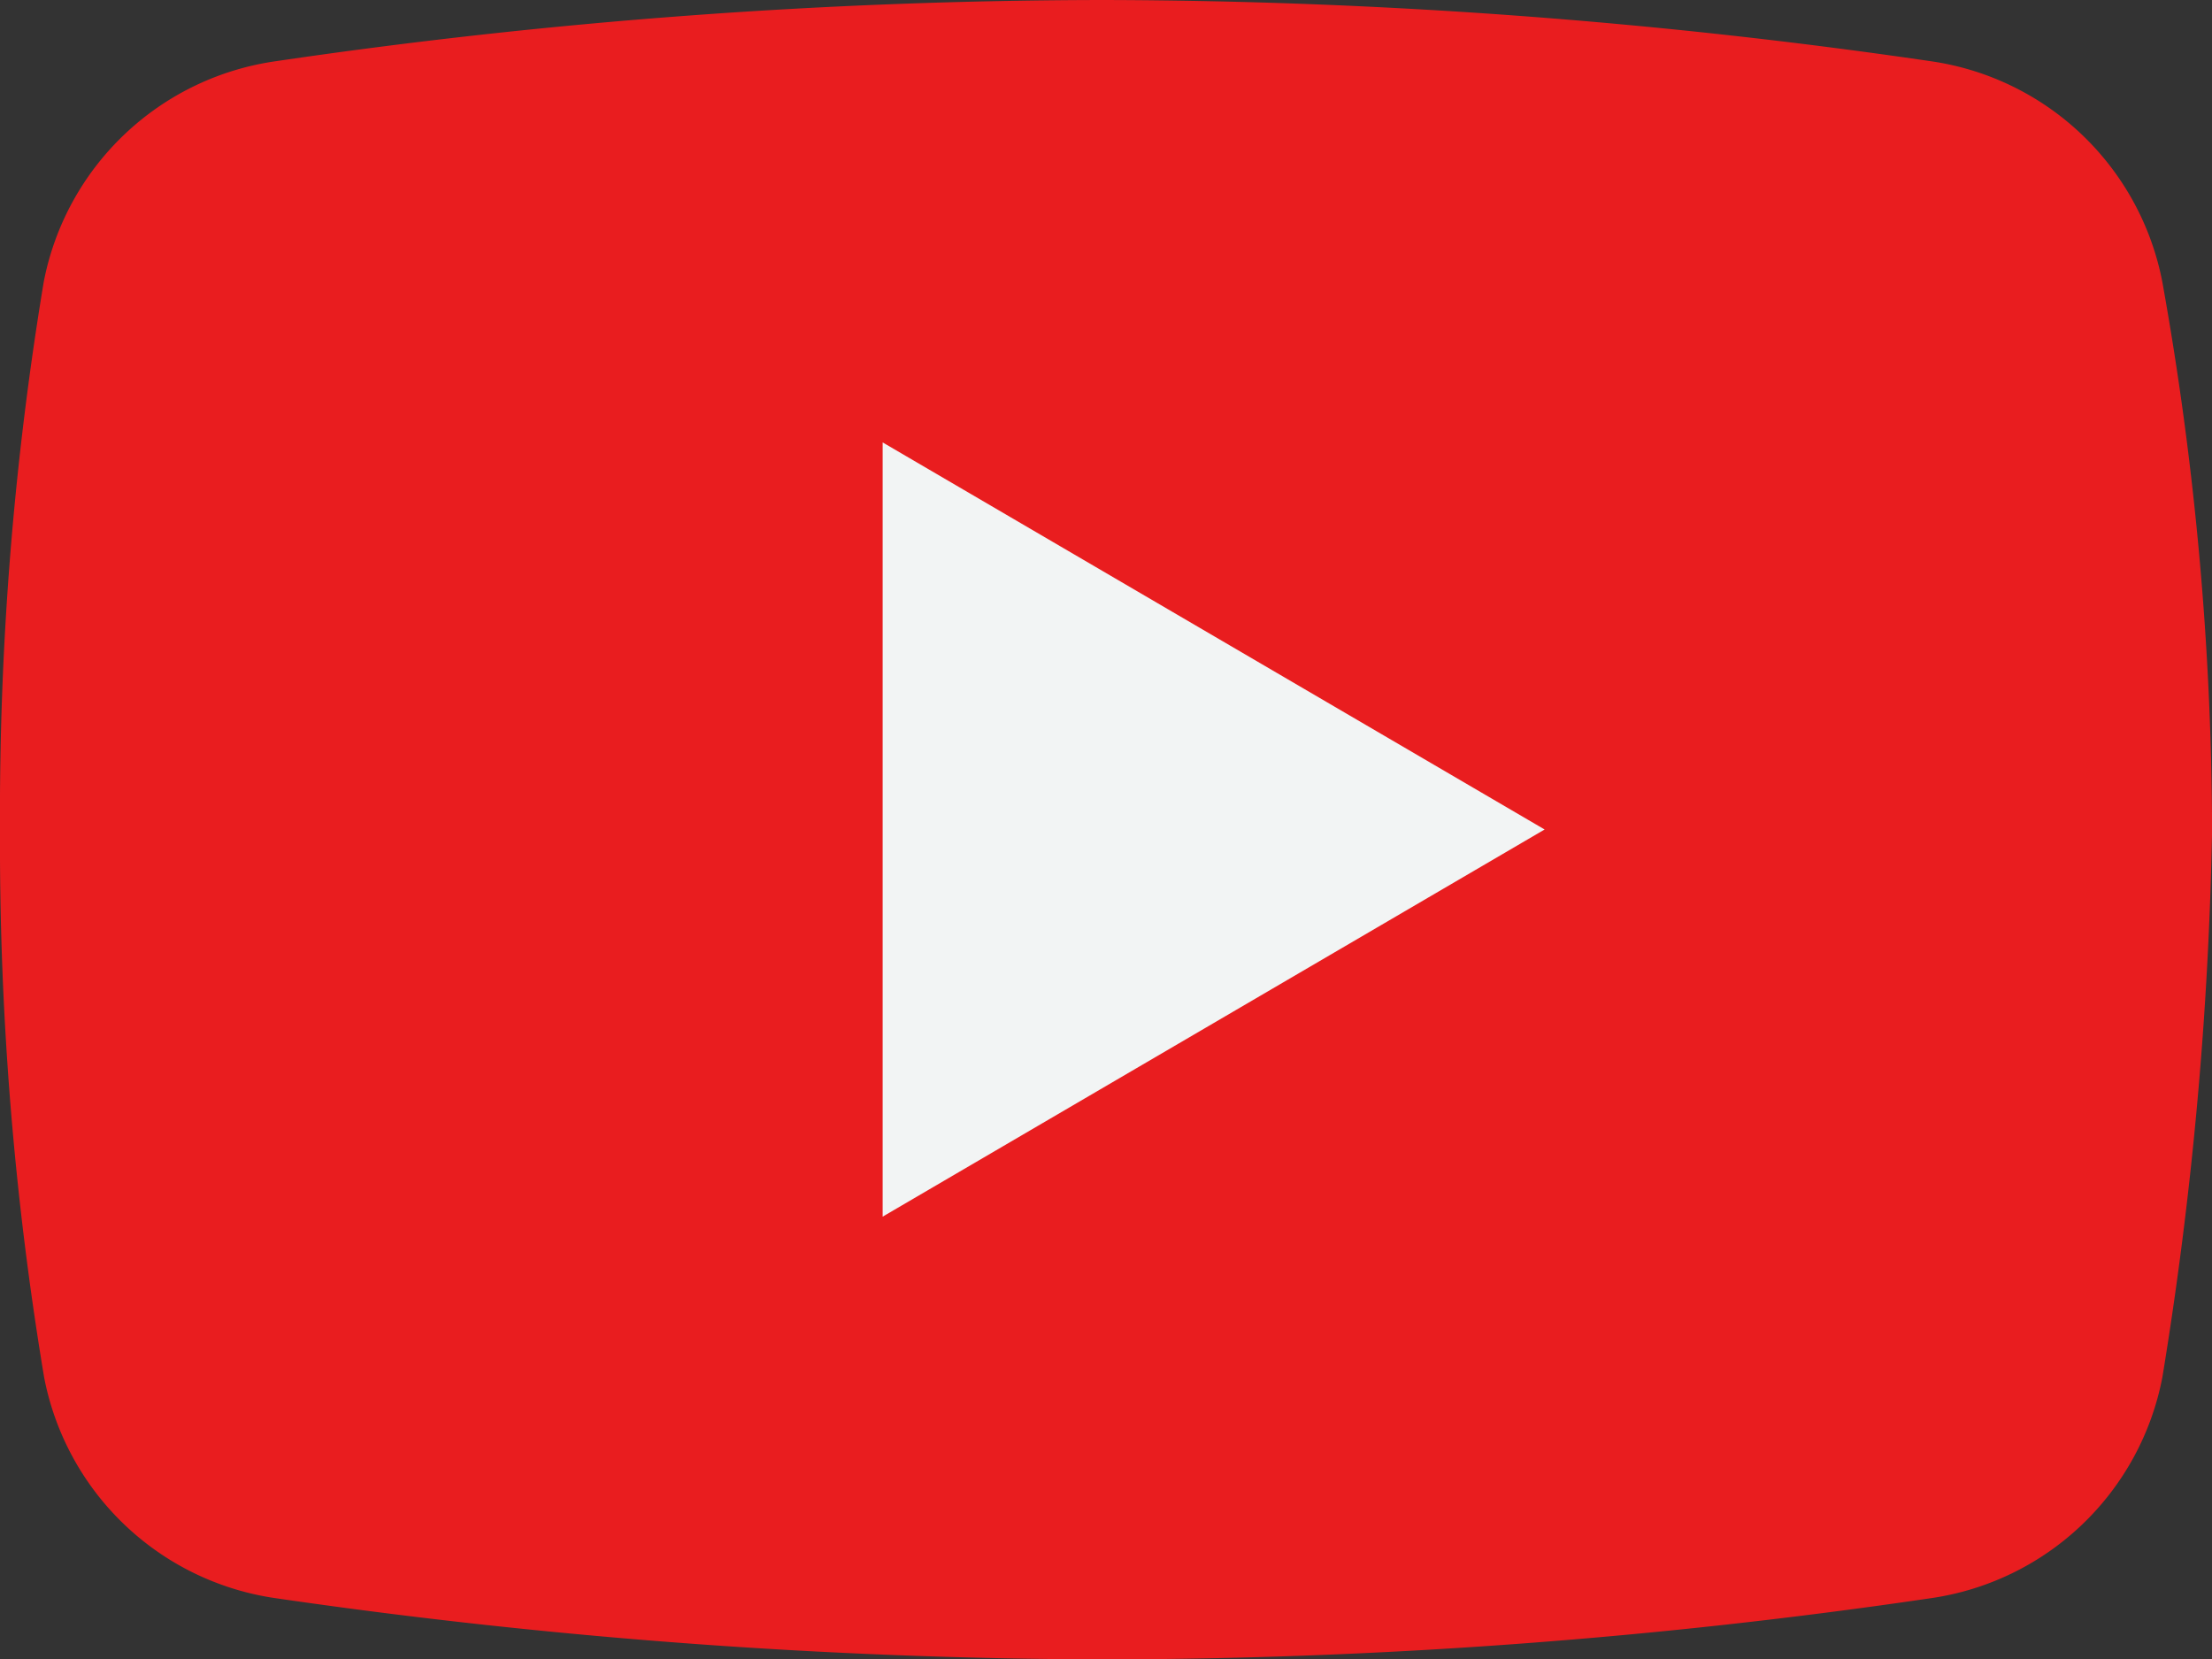
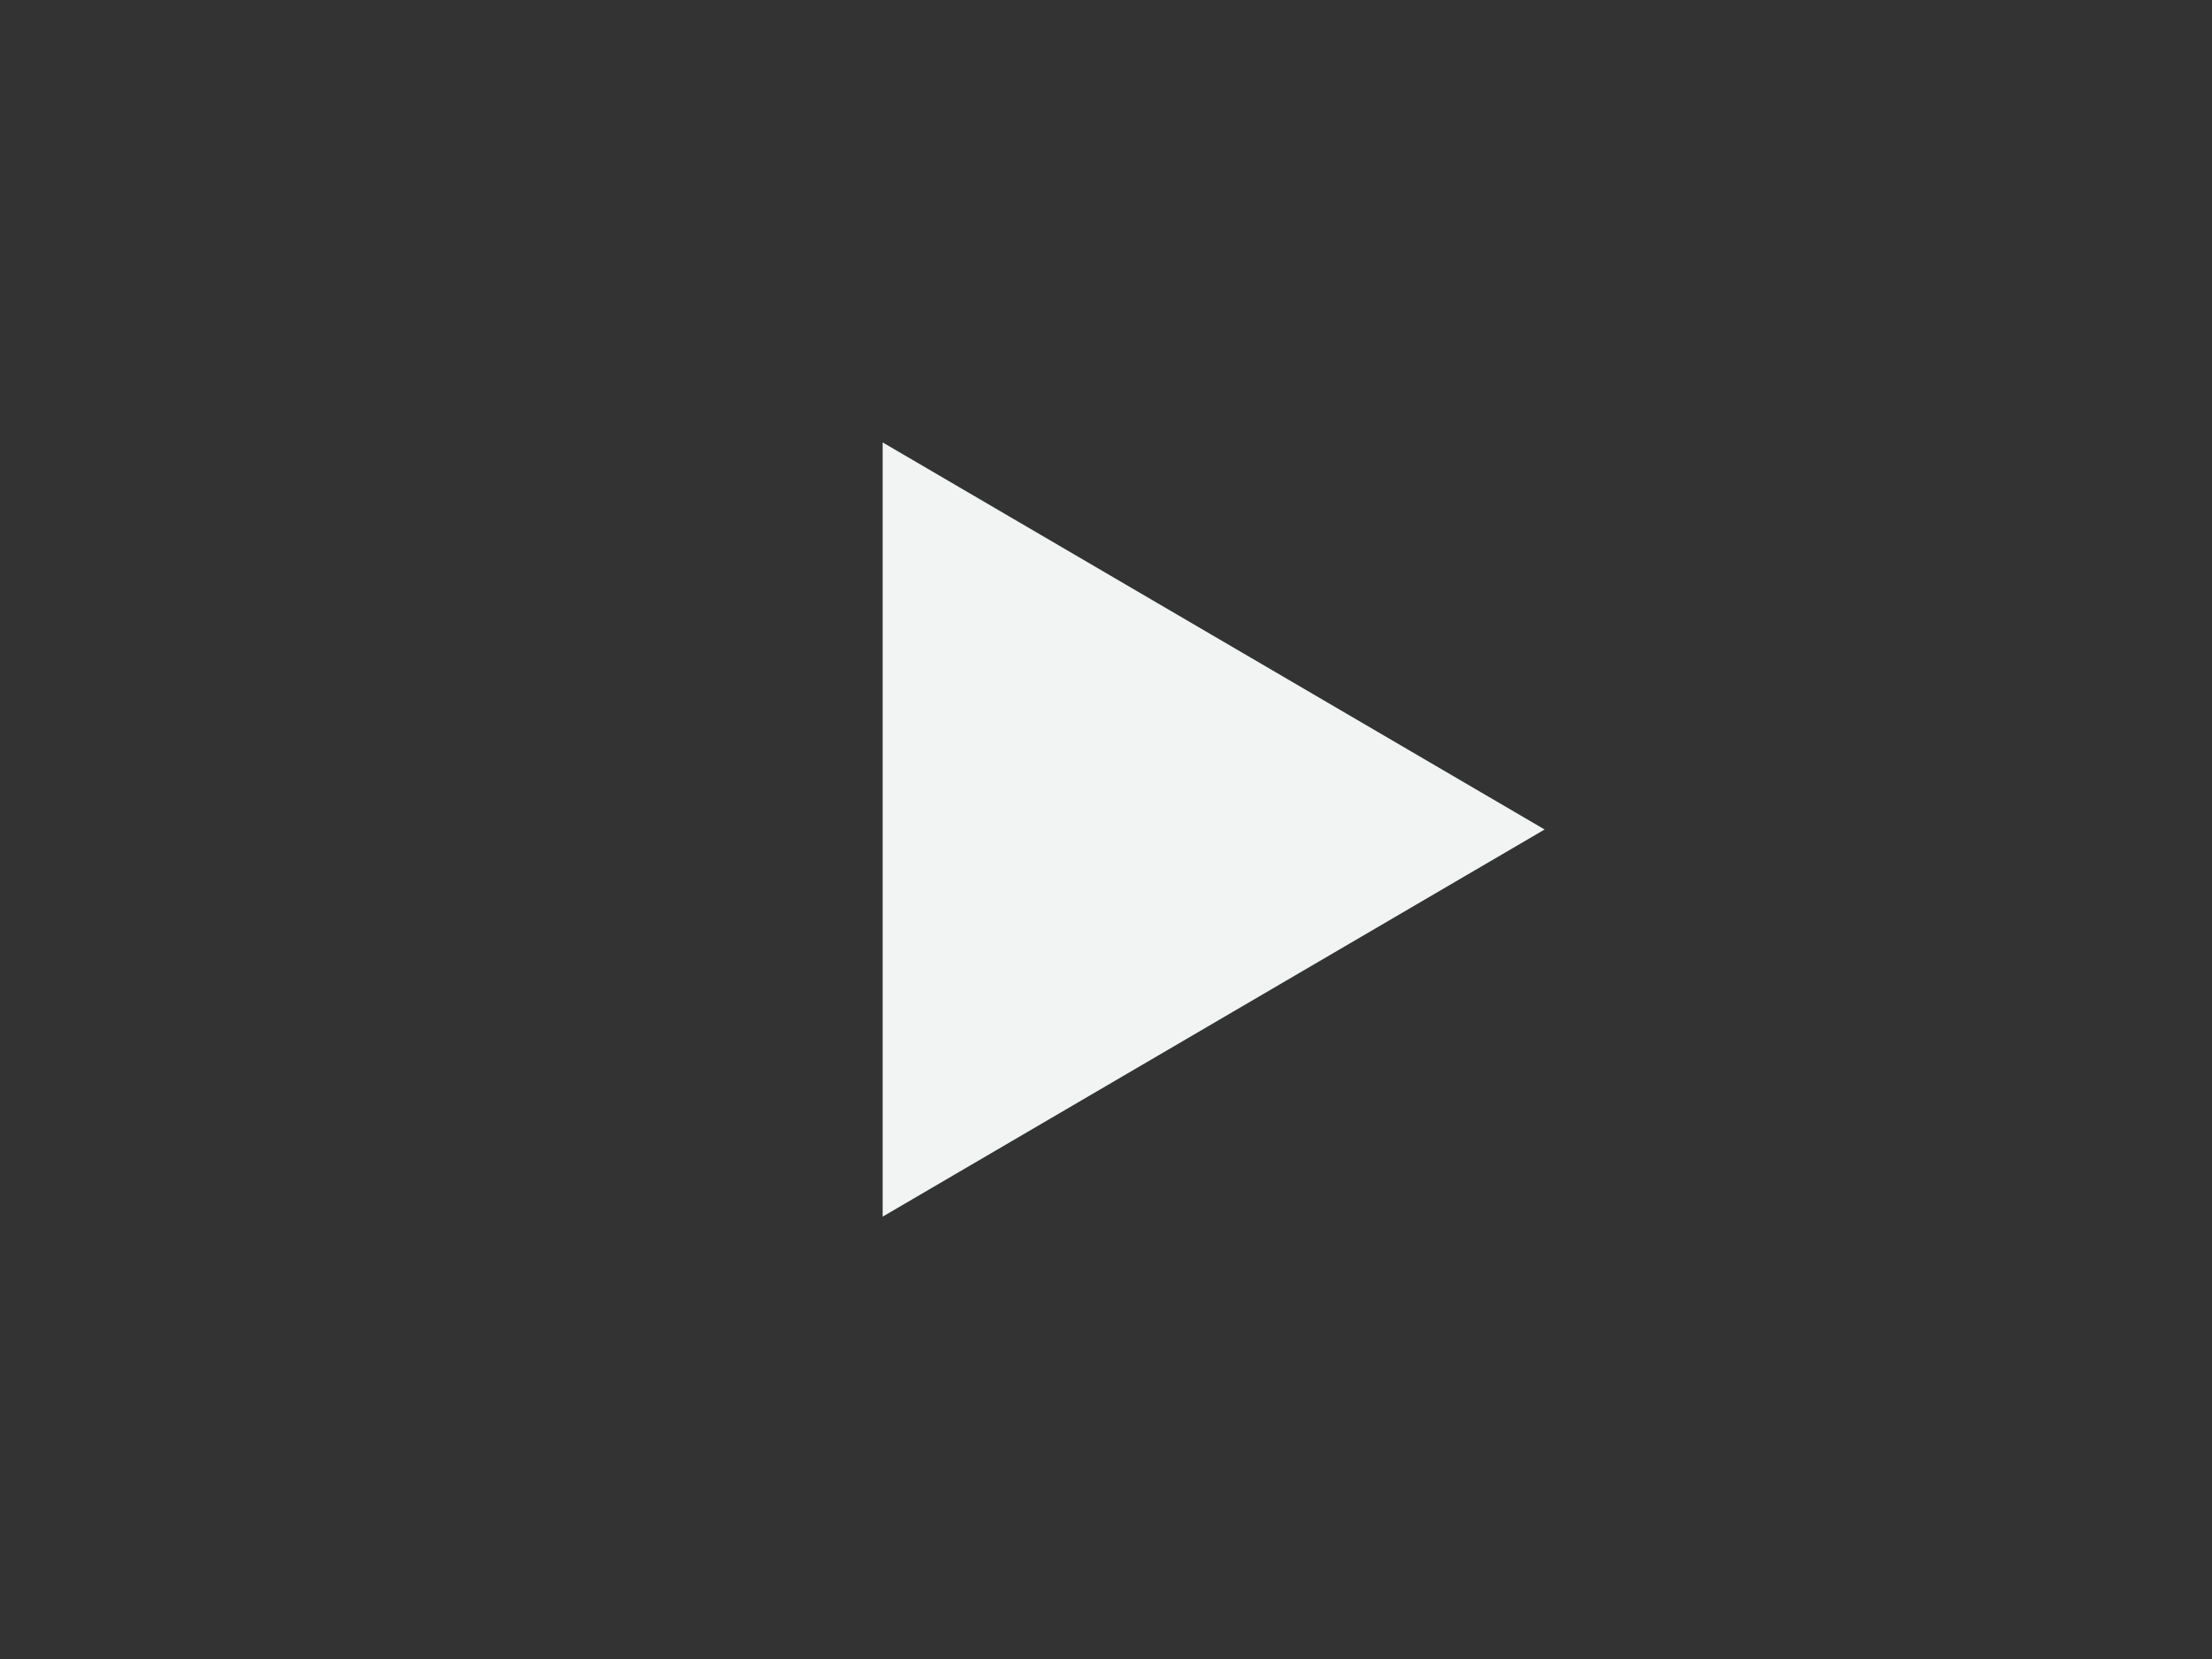
<svg xmlns="http://www.w3.org/2000/svg" width="25.299" height="18.975" viewBox="0 0 25.299 18.975">
  <rect x="0" y="0" width="25.299" height="18.975" fill="#333333" stroke="none" />
  <g id="icons8-youtube" transform="translate(-4 -9)">
-     <path id="Path_9" data-name="Path 9" d="M28.732,24.749a3.154,3.154,0,0,1-2.65,2.53,65.5,65.5,0,0,1-9.464.7,67.061,67.061,0,0,1-9.464-.7,3.154,3.154,0,0,1-2.65-2.53A37.109,37.109,0,0,1,4,18.487a37.109,37.109,0,0,1,.5-6.262A3.154,3.154,0,0,1,7.155,9.7,65.5,65.5,0,0,1,16.618,9a66.275,66.275,0,0,1,9.464.7,3.154,3.154,0,0,1,2.65,2.53,35.968,35.968,0,0,1,.568,6.262A43.542,43.542,0,0,1,28.732,24.749Z" transform="translate(0 0)" fill="#e91d1f" />
    <path id="Path_10" data-name="Path 10" d="M20,25.855V17l7.571,4.427Z" transform="translate(-5.905 -2.94)" fill="#f2f4f4" />
  </g>
</svg>